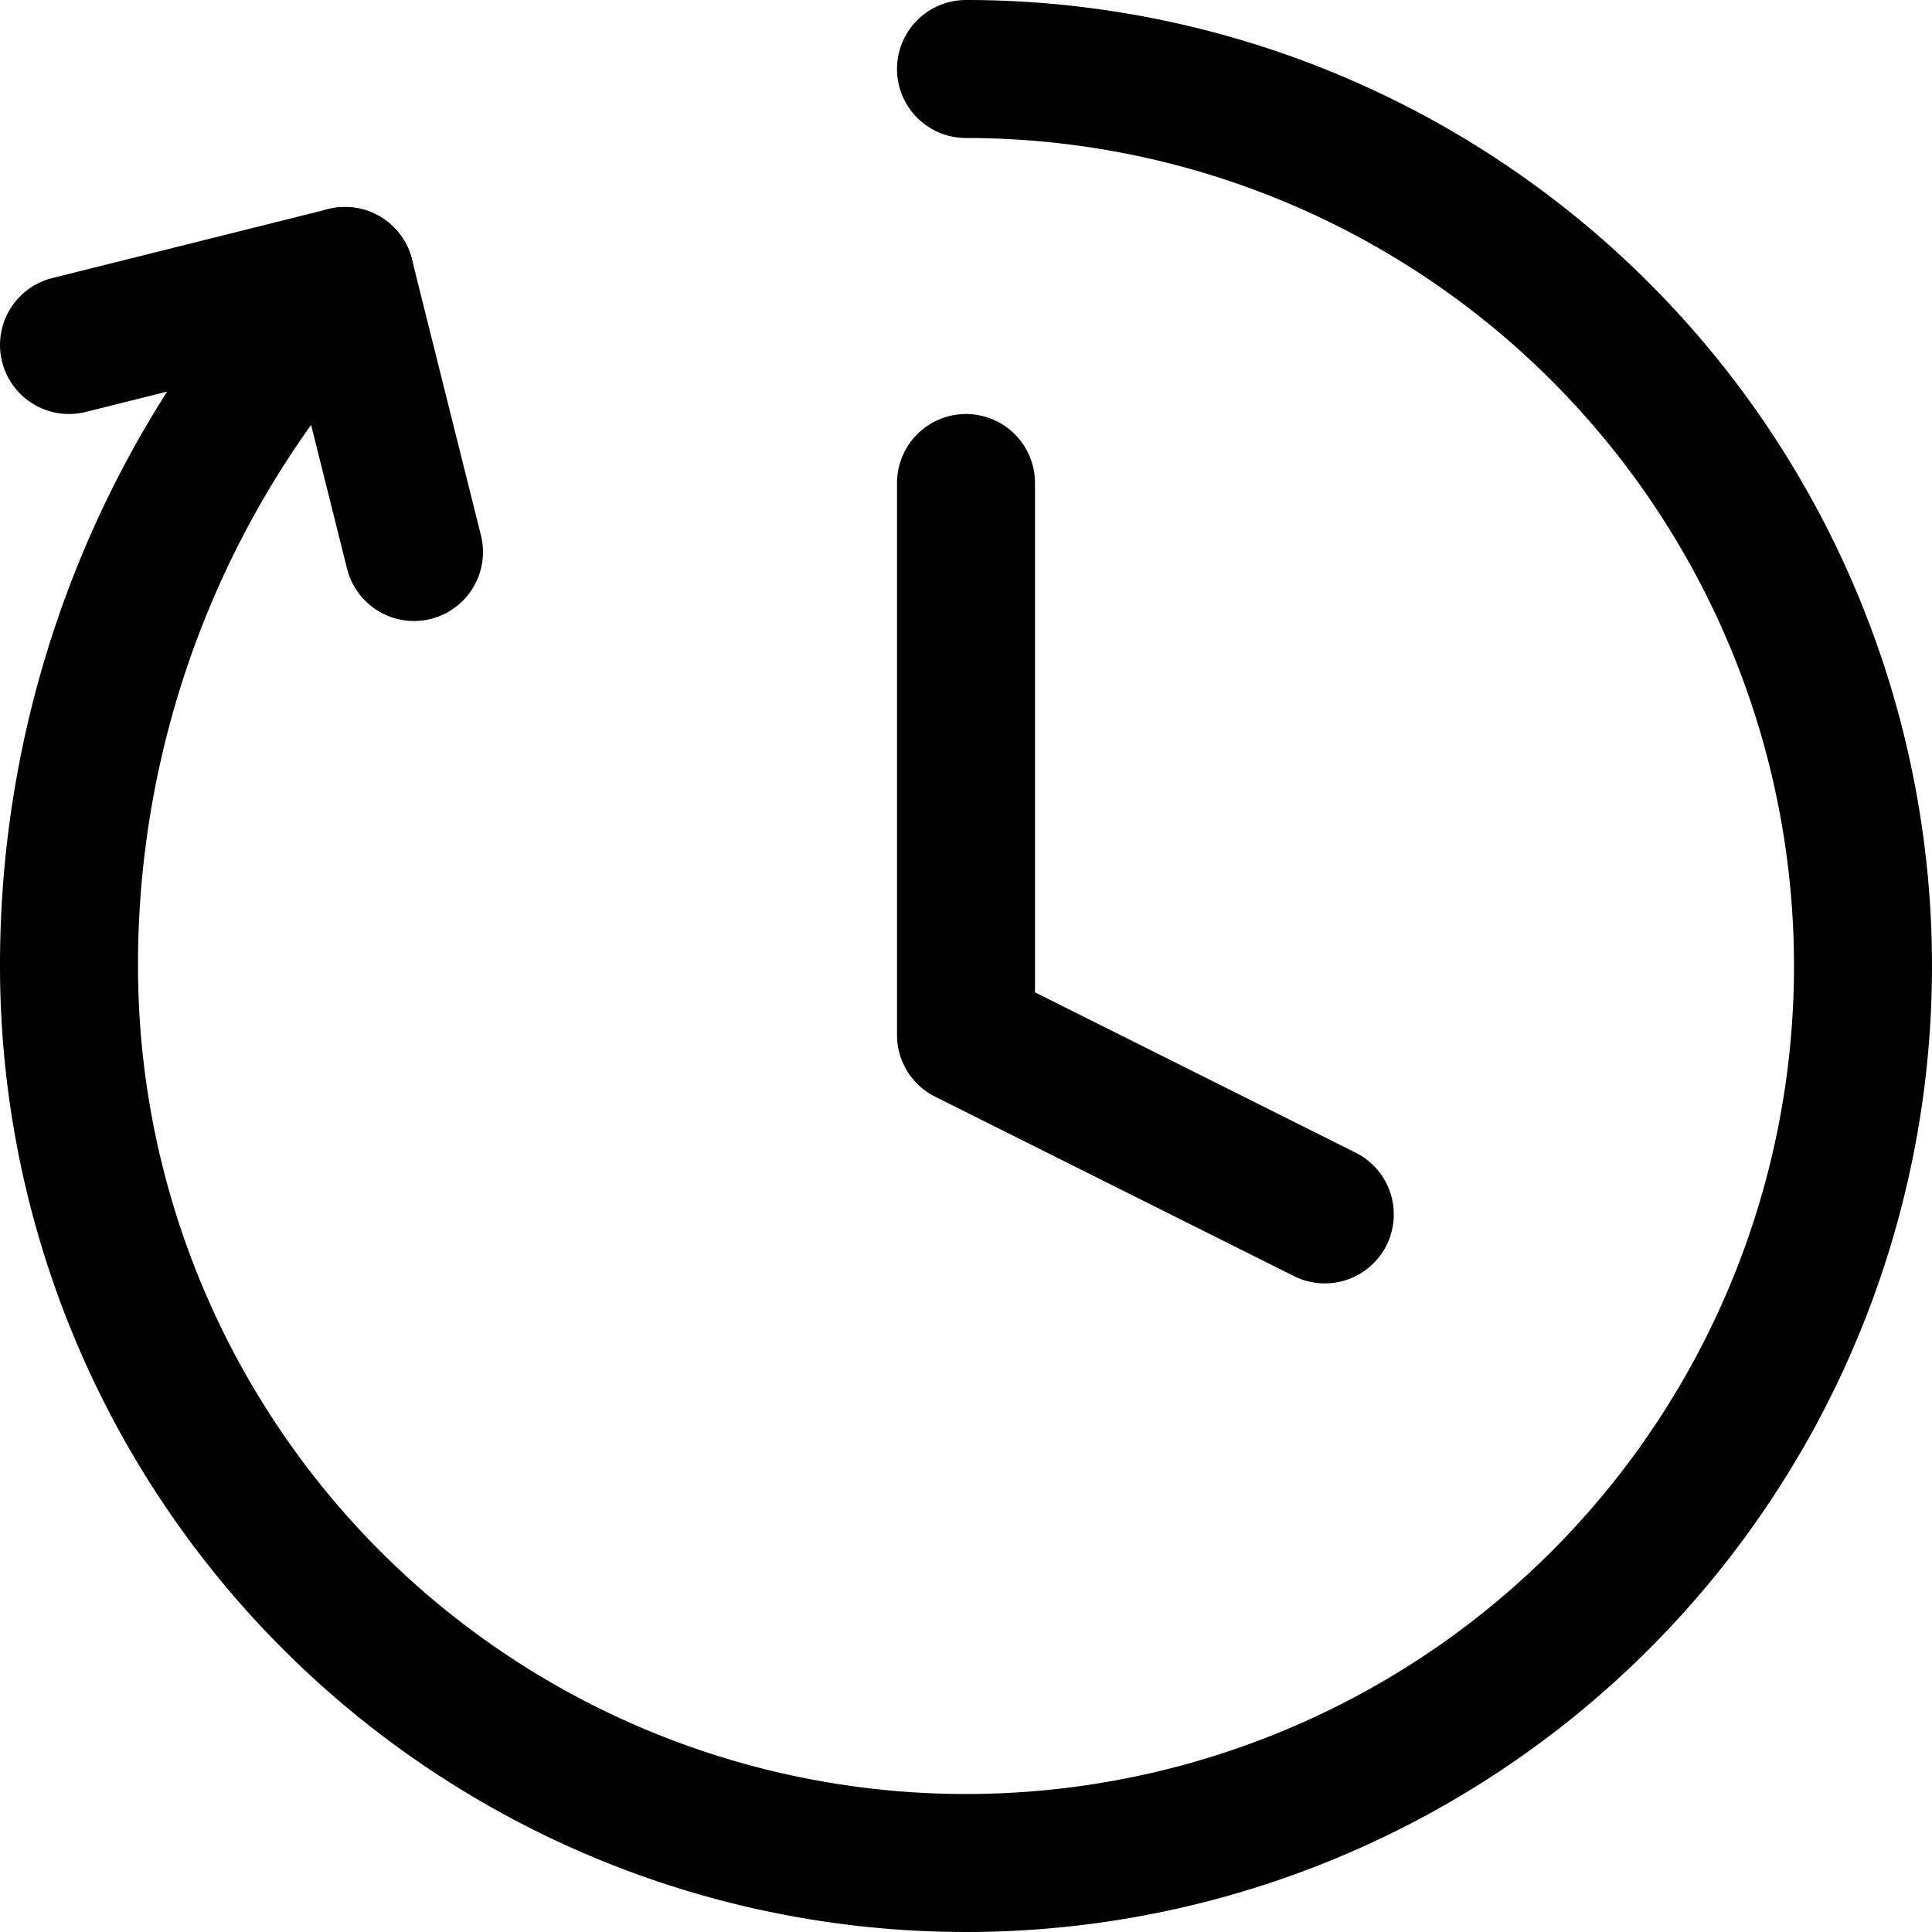
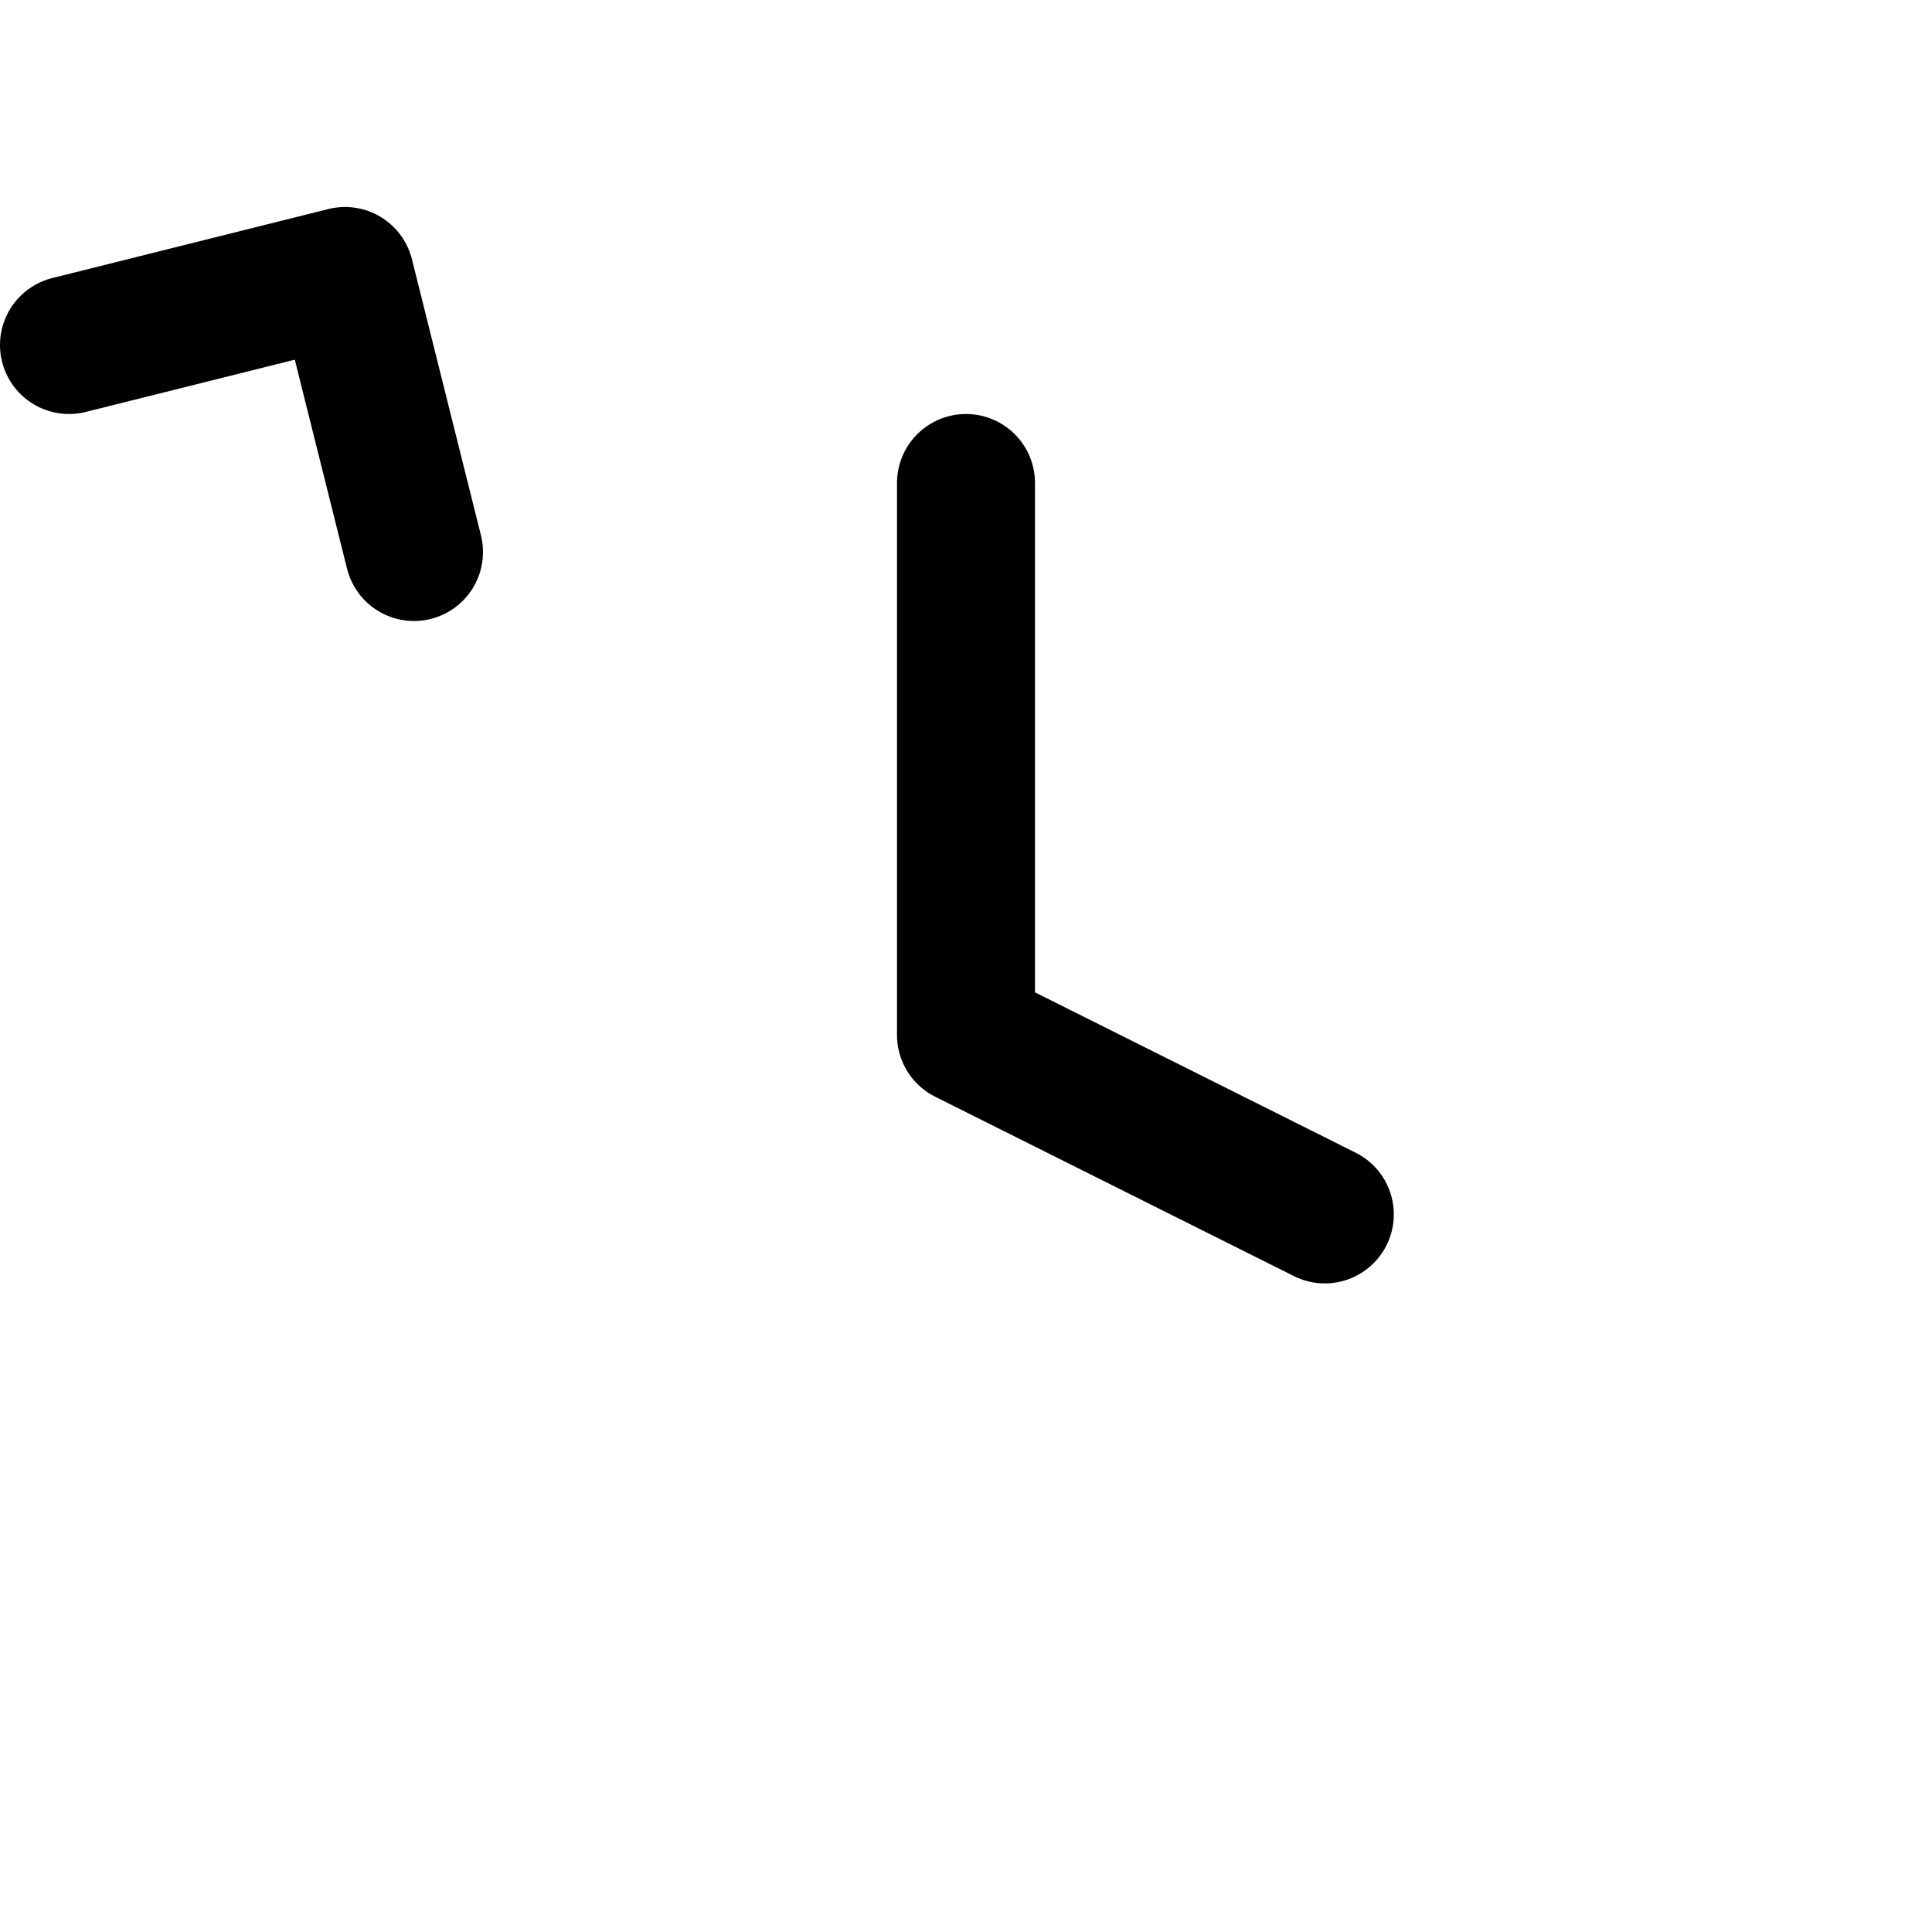
<svg xmlns="http://www.w3.org/2000/svg" width="800" height="800" viewBox="0 0 14 14">
  <g fill="none" stroke="currentColor" stroke-linecap="round" stroke-linejoin="round">
-     <path d="M7 .5A6.5 6.5 0 1 1 .5 7a7.23 7.23 0 0 1 2-5" />
    <path d="m.5 2.5l2-.5l.5 2m4-.5v4l2.6 1.3" />
  </g>
</svg>